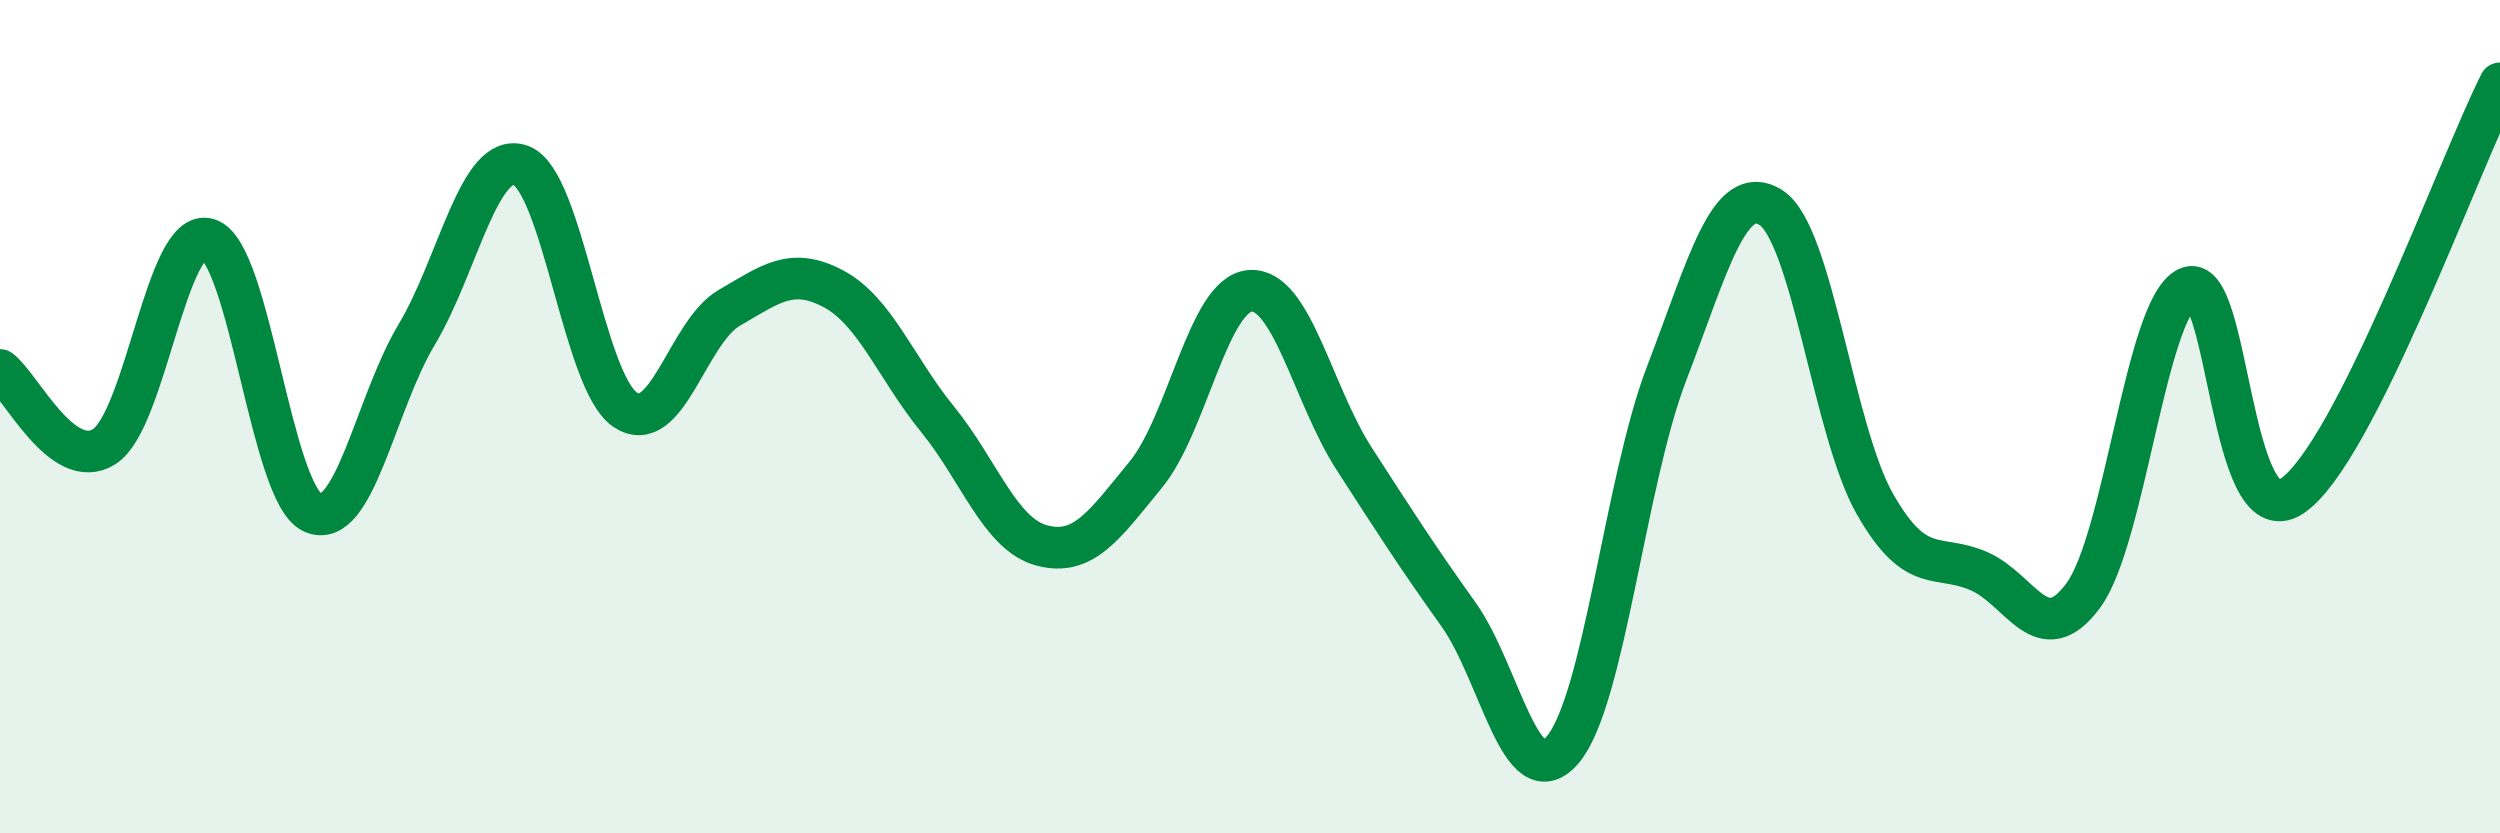
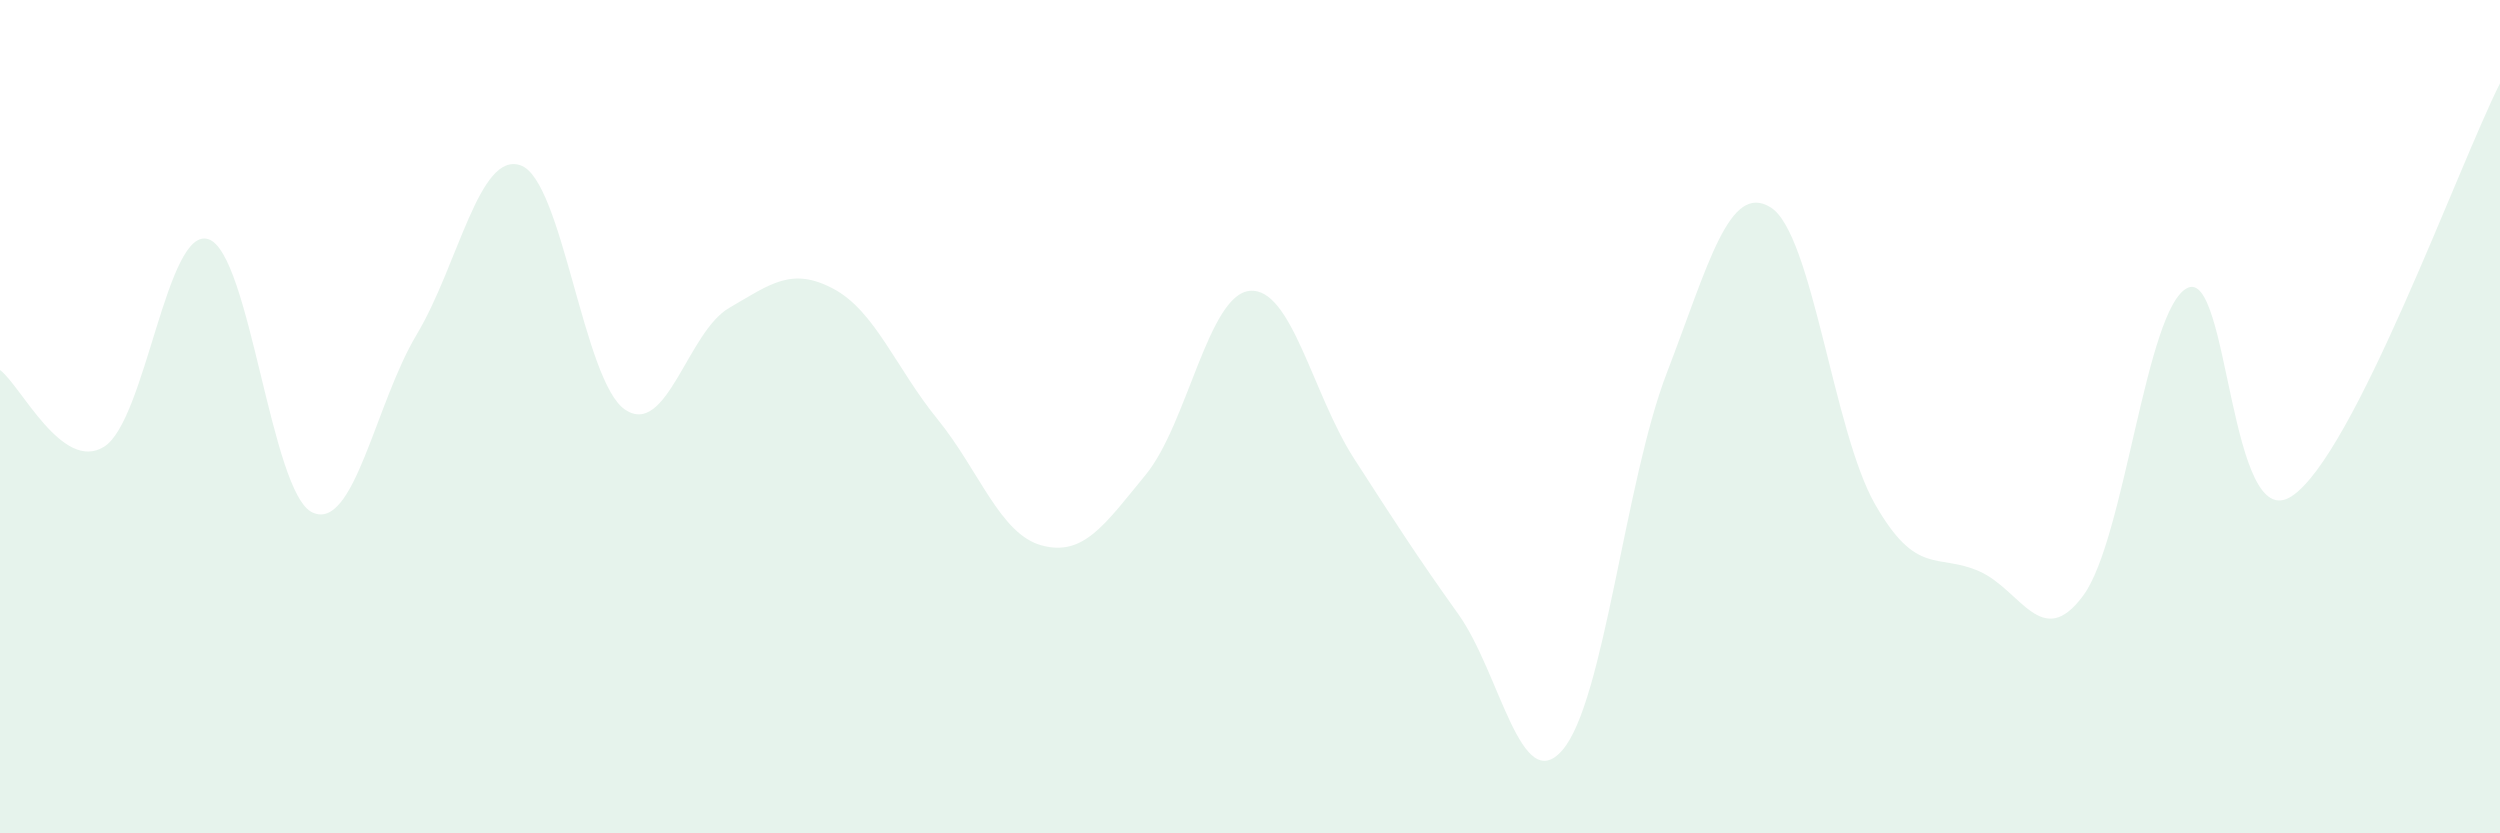
<svg xmlns="http://www.w3.org/2000/svg" width="60" height="20" viewBox="0 0 60 20">
-   <path d="M 0,8.88 C 0.5,9.25 1.5,11.35 2.5,10.72 C 3.5,10.09 4,5.42 5,5.74 C 6,6.06 6.5,11.84 7.5,12.3 C 8.5,12.76 9,9.7 10,8.03 C 11,6.36 11.5,3.61 12.5,3.97 C 13.5,4.33 14,9.15 15,9.83 C 16,10.51 16.5,7.97 17.5,7.39 C 18.5,6.81 19,6.4 20,6.93 C 21,7.46 21.5,8.83 22.5,10.06 C 23.5,11.29 24,12.82 25,13.09 C 26,13.36 26.5,12.61 27.5,11.39 C 28.5,10.17 29,7.06 30,6.98 C 31,6.9 31.5,9.46 32.5,11.01 C 33.5,12.56 34,13.34 35,14.74 C 36,16.14 36.5,19.16 37.5,18 C 38.5,16.84 39,11.56 40,8.96 C 41,6.36 41.5,4.35 42.5,4.98 C 43.5,5.61 44,10.35 45,12.1 C 46,13.85 46.5,13.27 47.5,13.71 C 48.5,14.15 49,15.65 50,14.29 C 51,12.93 51.5,7.39 52.5,6.91 C 53.5,6.43 53.5,12.89 55,11.91 C 56.5,10.93 59,3.98 60,2L60 20L0 20Z" fill="#008740" opacity="0.1" stroke-linecap="round" stroke-linejoin="round" />
-   <path d="M 0,8.88 C 0.5,9.25 1.5,11.35 2.5,10.72 C 3.5,10.09 4,5.42 5,5.74 C 6,6.06 6.5,11.84 7.5,12.3 C 8.5,12.76 9,9.7 10,8.03 C 11,6.36 11.5,3.61 12.5,3.97 C 13.5,4.33 14,9.15 15,9.83 C 16,10.51 16.5,7.97 17.5,7.39 C 18.5,6.81 19,6.4 20,6.93 C 21,7.46 21.5,8.83 22.5,10.06 C 23.5,11.29 24,12.82 25,13.09 C 26,13.36 26.5,12.61 27.5,11.39 C 28.5,10.17 29,7.06 30,6.98 C 31,6.9 31.5,9.46 32.5,11.01 C 33.5,12.56 34,13.34 35,14.74 C 36,16.14 36.5,19.16 37.5,18 C 38.5,16.84 39,11.56 40,8.96 C 41,6.36 41.5,4.35 42.5,4.98 C 43.5,5.61 44,10.35 45,12.1 C 46,13.85 46.5,13.27 47.5,13.71 C 48.5,14.15 49,15.65 50,14.29 C 51,12.93 51.5,7.39 52.5,6.91 C 53.5,6.43 53.5,12.89 55,11.91 C 56.5,10.93 59,3.98 60,2" stroke="#008740" stroke-width="1" fill="none" stroke-linecap="round" stroke-linejoin="round" />
+   <path d="M 0,8.88 C 0.5,9.25 1.5,11.35 2.5,10.72 C 3.5,10.09 4,5.42 5,5.74 C 6,6.06 6.5,11.84 7.5,12.3 C 8.5,12.76 9,9.7 10,8.03 C 11,6.36 11.5,3.61 12.5,3.97 C 13.5,4.33 14,9.15 15,9.83 C 16,10.51 16.5,7.97 17.5,7.39 C 18.5,6.81 19,6.4 20,6.93 C 21,7.46 21.5,8.83 22.5,10.06 C 23.5,11.29 24,12.82 25,13.09 C 26,13.36 26.5,12.61 27.5,11.39 C 28.5,10.17 29,7.06 30,6.98 C 31,6.9 31.5,9.46 32.5,11.01 C 33.5,12.56 34,13.34 35,14.74 C 36,16.14 36.5,19.16 37.5,18 C 38.5,16.84 39,11.56 40,8.96 C 41,6.36 41.5,4.35 42.5,4.98 C 43.5,5.61 44,10.35 45,12.1 C 46,13.85 46.5,13.27 47.5,13.71 C 48.5,14.15 49,15.65 50,14.29 C 51,12.93 51.5,7.39 52.5,6.91 C 53.5,6.43 53.5,12.89 55,11.91 C 56.5,10.93 59,3.98 60,2L60 20L0 20" fill="#008740" opacity="0.1" stroke-linecap="round" stroke-linejoin="round" />
</svg>